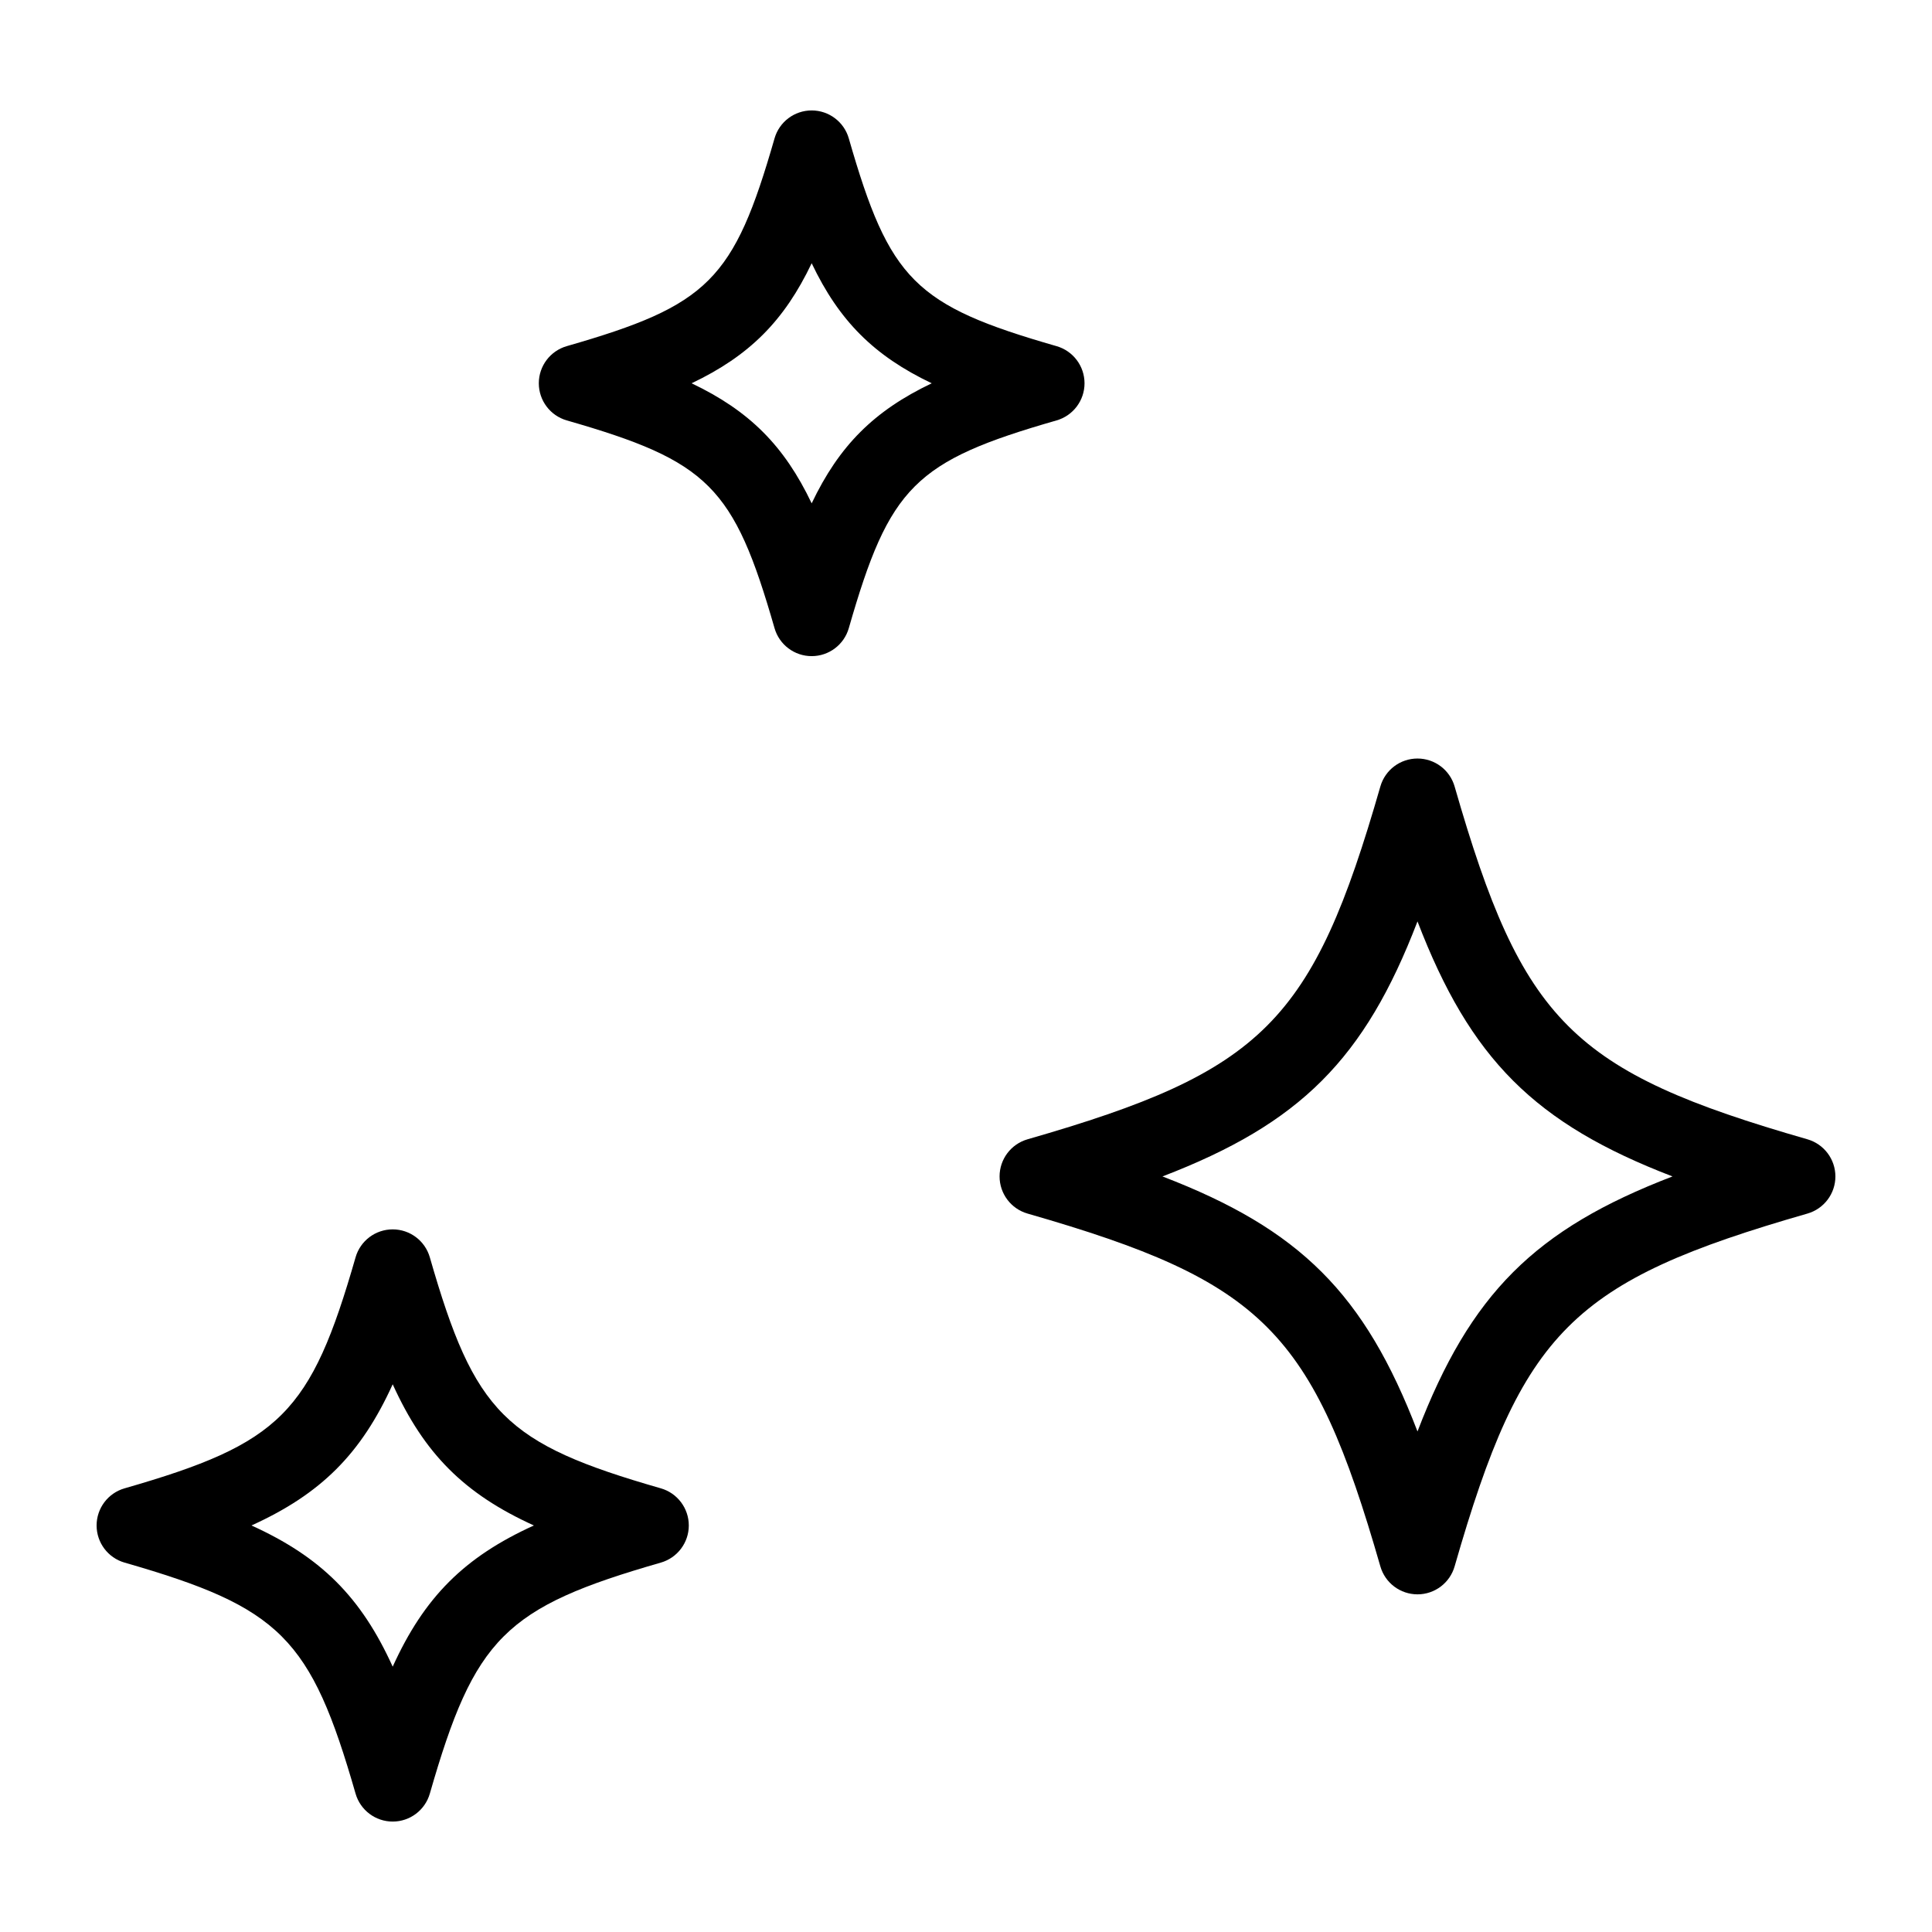
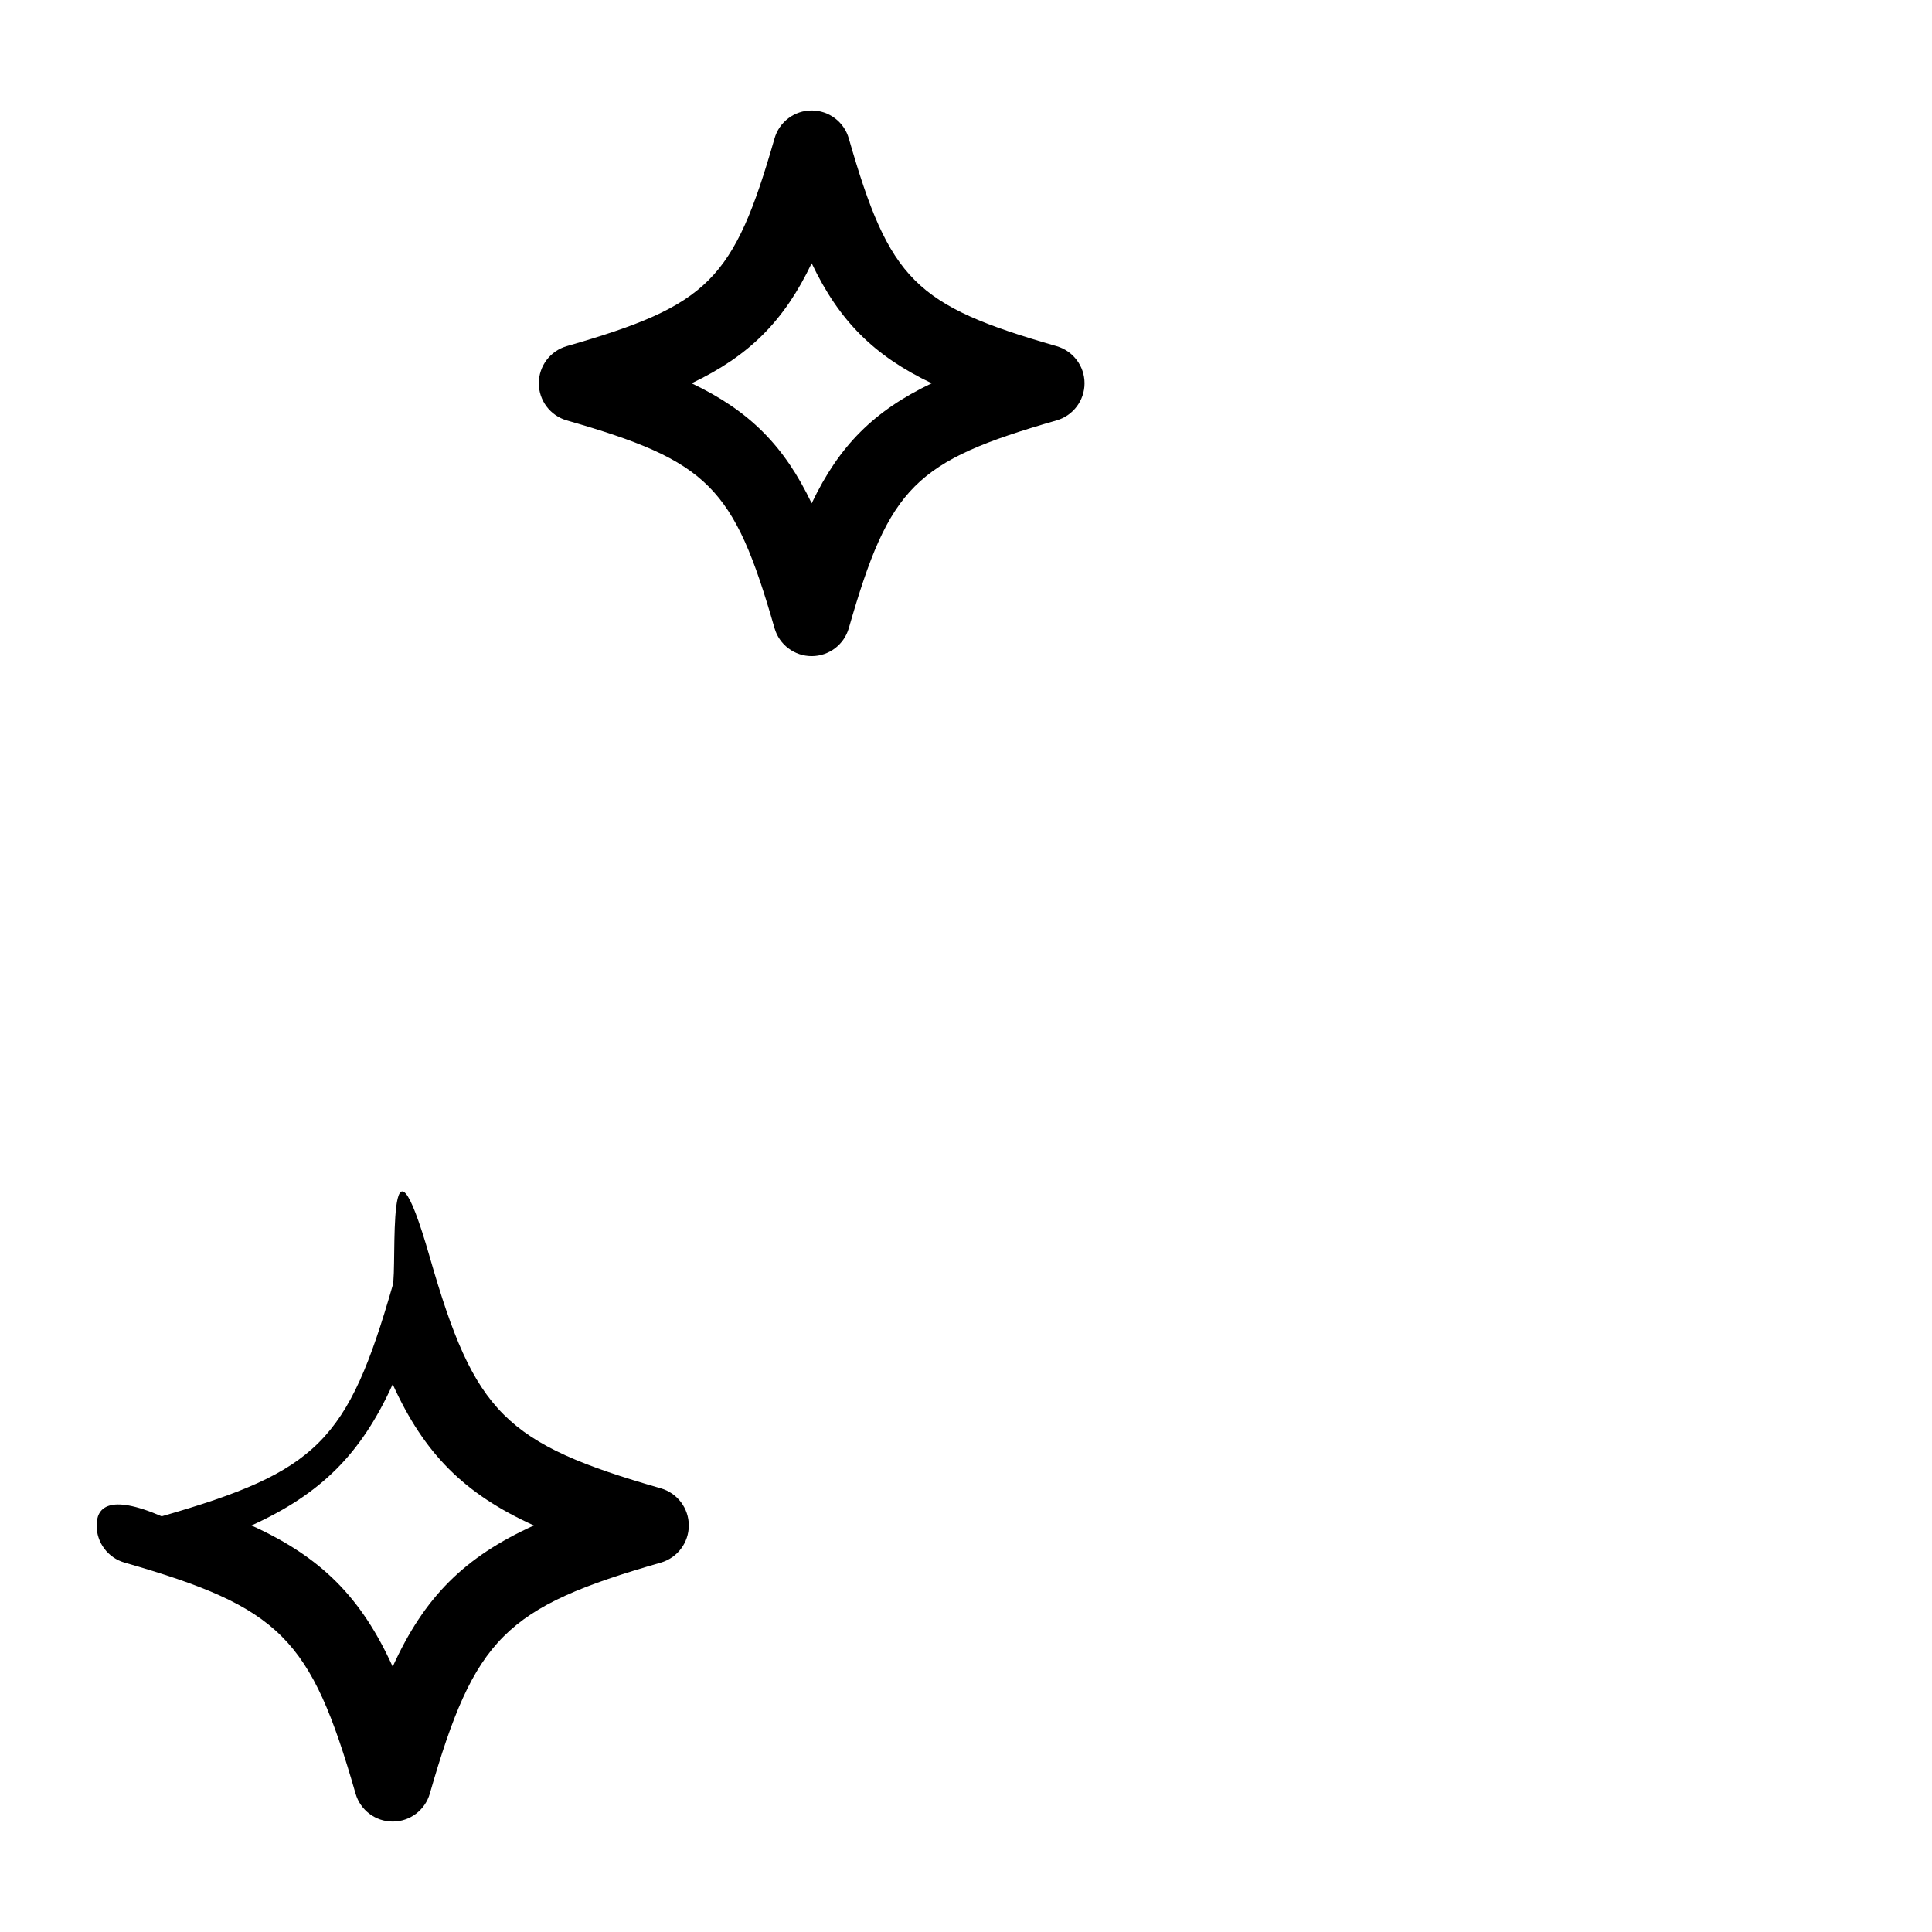
<svg xmlns="http://www.w3.org/2000/svg" xmlns:ns1="http://sodipodi.sourceforge.net/DTD/sodipodi-0.dtd" xmlns:ns2="http://www.inkscape.org/namespaces/inkscape" height="100px" width="100px" fill="#000000" version="1.1" x="0px" y="0px" viewBox="0 0 100 100" style="enable-background:new 0 0 100 100;" xml:space="preserve" id="svg8" ns1:docname="sterne.svg" ns2:version="0.92.3 (2405546, 2018-03-11)">
  <title id="title821">Sterne</title>
  <defs id="defs12" />
  <ns1:namedview pagecolor="#ffffff" bordercolor="#666666" borderopacity="1" objecttolerance="10" gridtolerance="10" guidetolerance="10" ns2:pageopacity="0" ns2:pageshadow="2" ns2:window-width="716" ns2:window-height="480" id="namedview10" showgrid="false" ns2:zoom="2.36" ns2:cx="50" ns2:cy="50" ns2:window-x="0" ns2:window-y="0" ns2:window-maximized="0" ns2:current-layer="svg8" />
-   <path d="M93.553,58.97c-12.196-3.505-14.756-6.065-18.262-18.261c-0.246-0.857-1.03-1.448-1.922-1.448s-1.676,0.59-1.922,1.448  c-3.506,12.196-6.065,14.755-18.262,18.261c-0.856,0.247-1.447,1.031-1.447,1.922s0.591,1.676,1.447,1.922  c12.196,3.505,14.756,6.065,18.262,18.261c0.246,0.857,1.03,1.448,1.922,1.448s1.676-0.59,1.922-1.448  c3.506-12.196,6.065-14.755,18.262-18.261C94.409,62.568,95,61.784,95,60.893S94.409,59.217,93.553,58.97z M73.369,74.092  c-2.734-7.127-6.072-10.465-13.2-13.2c7.128-2.734,10.466-6.073,13.2-13.2c2.734,7.127,6.072,10.465,13.2,13.2  C79.441,63.627,76.104,66.965,73.369,74.092z" id="path2" />
-   <path d="M18.404,92.837c0.246,0.857,1.03,1.447,1.922,1.447s1.676-0.59,1.922-1.448c2.319-8.072,3.884-9.636,11.957-11.956  c0.856-0.247,1.447-1.031,1.447-1.922s-0.591-1.676-1.447-1.922c-8.073-2.32-9.638-3.884-11.957-11.956  c-0.246-0.857-1.03-1.448-1.922-1.448s-1.676,0.59-1.922,1.447c-2.32,8.072-3.885,9.637-11.957,11.957  C5.591,77.282,5,78.066,5,78.958s0.591,1.676,1.447,1.922C14.52,83.2,16.084,84.765,18.404,92.837z M20.326,71.65  c1.635,3.601,3.707,5.672,7.308,7.308c-3.601,1.636-5.673,3.708-7.308,7.308c-1.636-3.601-3.708-5.672-7.309-7.308  C16.619,77.322,18.69,75.251,20.326,71.65z" id="path4" />
+   <path d="M18.404,92.837c0.246,0.857,1.03,1.447,1.922,1.447s1.676-0.59,1.922-1.448c2.319-8.072,3.884-9.636,11.957-11.956  c0.856-0.247,1.447-1.031,1.447-1.922s-0.591-1.676-1.447-1.922c-8.073-2.32-9.638-3.884-11.957-11.956  s-1.676,0.59-1.922,1.447c-2.32,8.072-3.885,9.637-11.957,11.957  C5.591,77.282,5,78.066,5,78.958s0.591,1.676,1.447,1.922C14.52,83.2,16.084,84.765,18.404,92.837z M20.326,71.65  c1.635,3.601,3.707,5.672,7.308,7.308c-3.601,1.636-5.673,3.708-7.308,7.308c-1.636-3.601-3.708-5.672-7.309-7.308  C16.619,77.322,18.69,75.251,20.326,71.65z" id="path4" />
  <path d="M56.135,19.839c0-0.892-0.591-1.676-1.447-1.922c-7.339-2.109-8.645-3.415-10.754-10.753  c-0.246-0.857-1.03-1.448-1.922-1.448s-1.676,0.59-1.922,1.447c-2.109,7.338-3.416,8.645-10.754,10.753  c-0.856,0.247-1.447,1.03-1.447,1.922c0,0.892,0.591,1.676,1.447,1.922c7.338,2.109,8.645,3.416,10.754,10.754  c0.246,0.857,1.03,1.447,1.922,1.447s1.676-0.59,1.922-1.448c2.108-7.338,3.415-8.644,10.754-10.753  C55.544,21.515,56.135,20.73,56.135,19.839z M42.012,26.053c-1.425-2.988-3.227-4.79-6.215-6.214  c2.988-1.424,4.79-3.226,6.215-6.214c1.424,2.988,3.226,4.789,6.214,6.214C45.238,21.264,43.436,23.066,42.012,26.053z" id="path6" />
</svg>